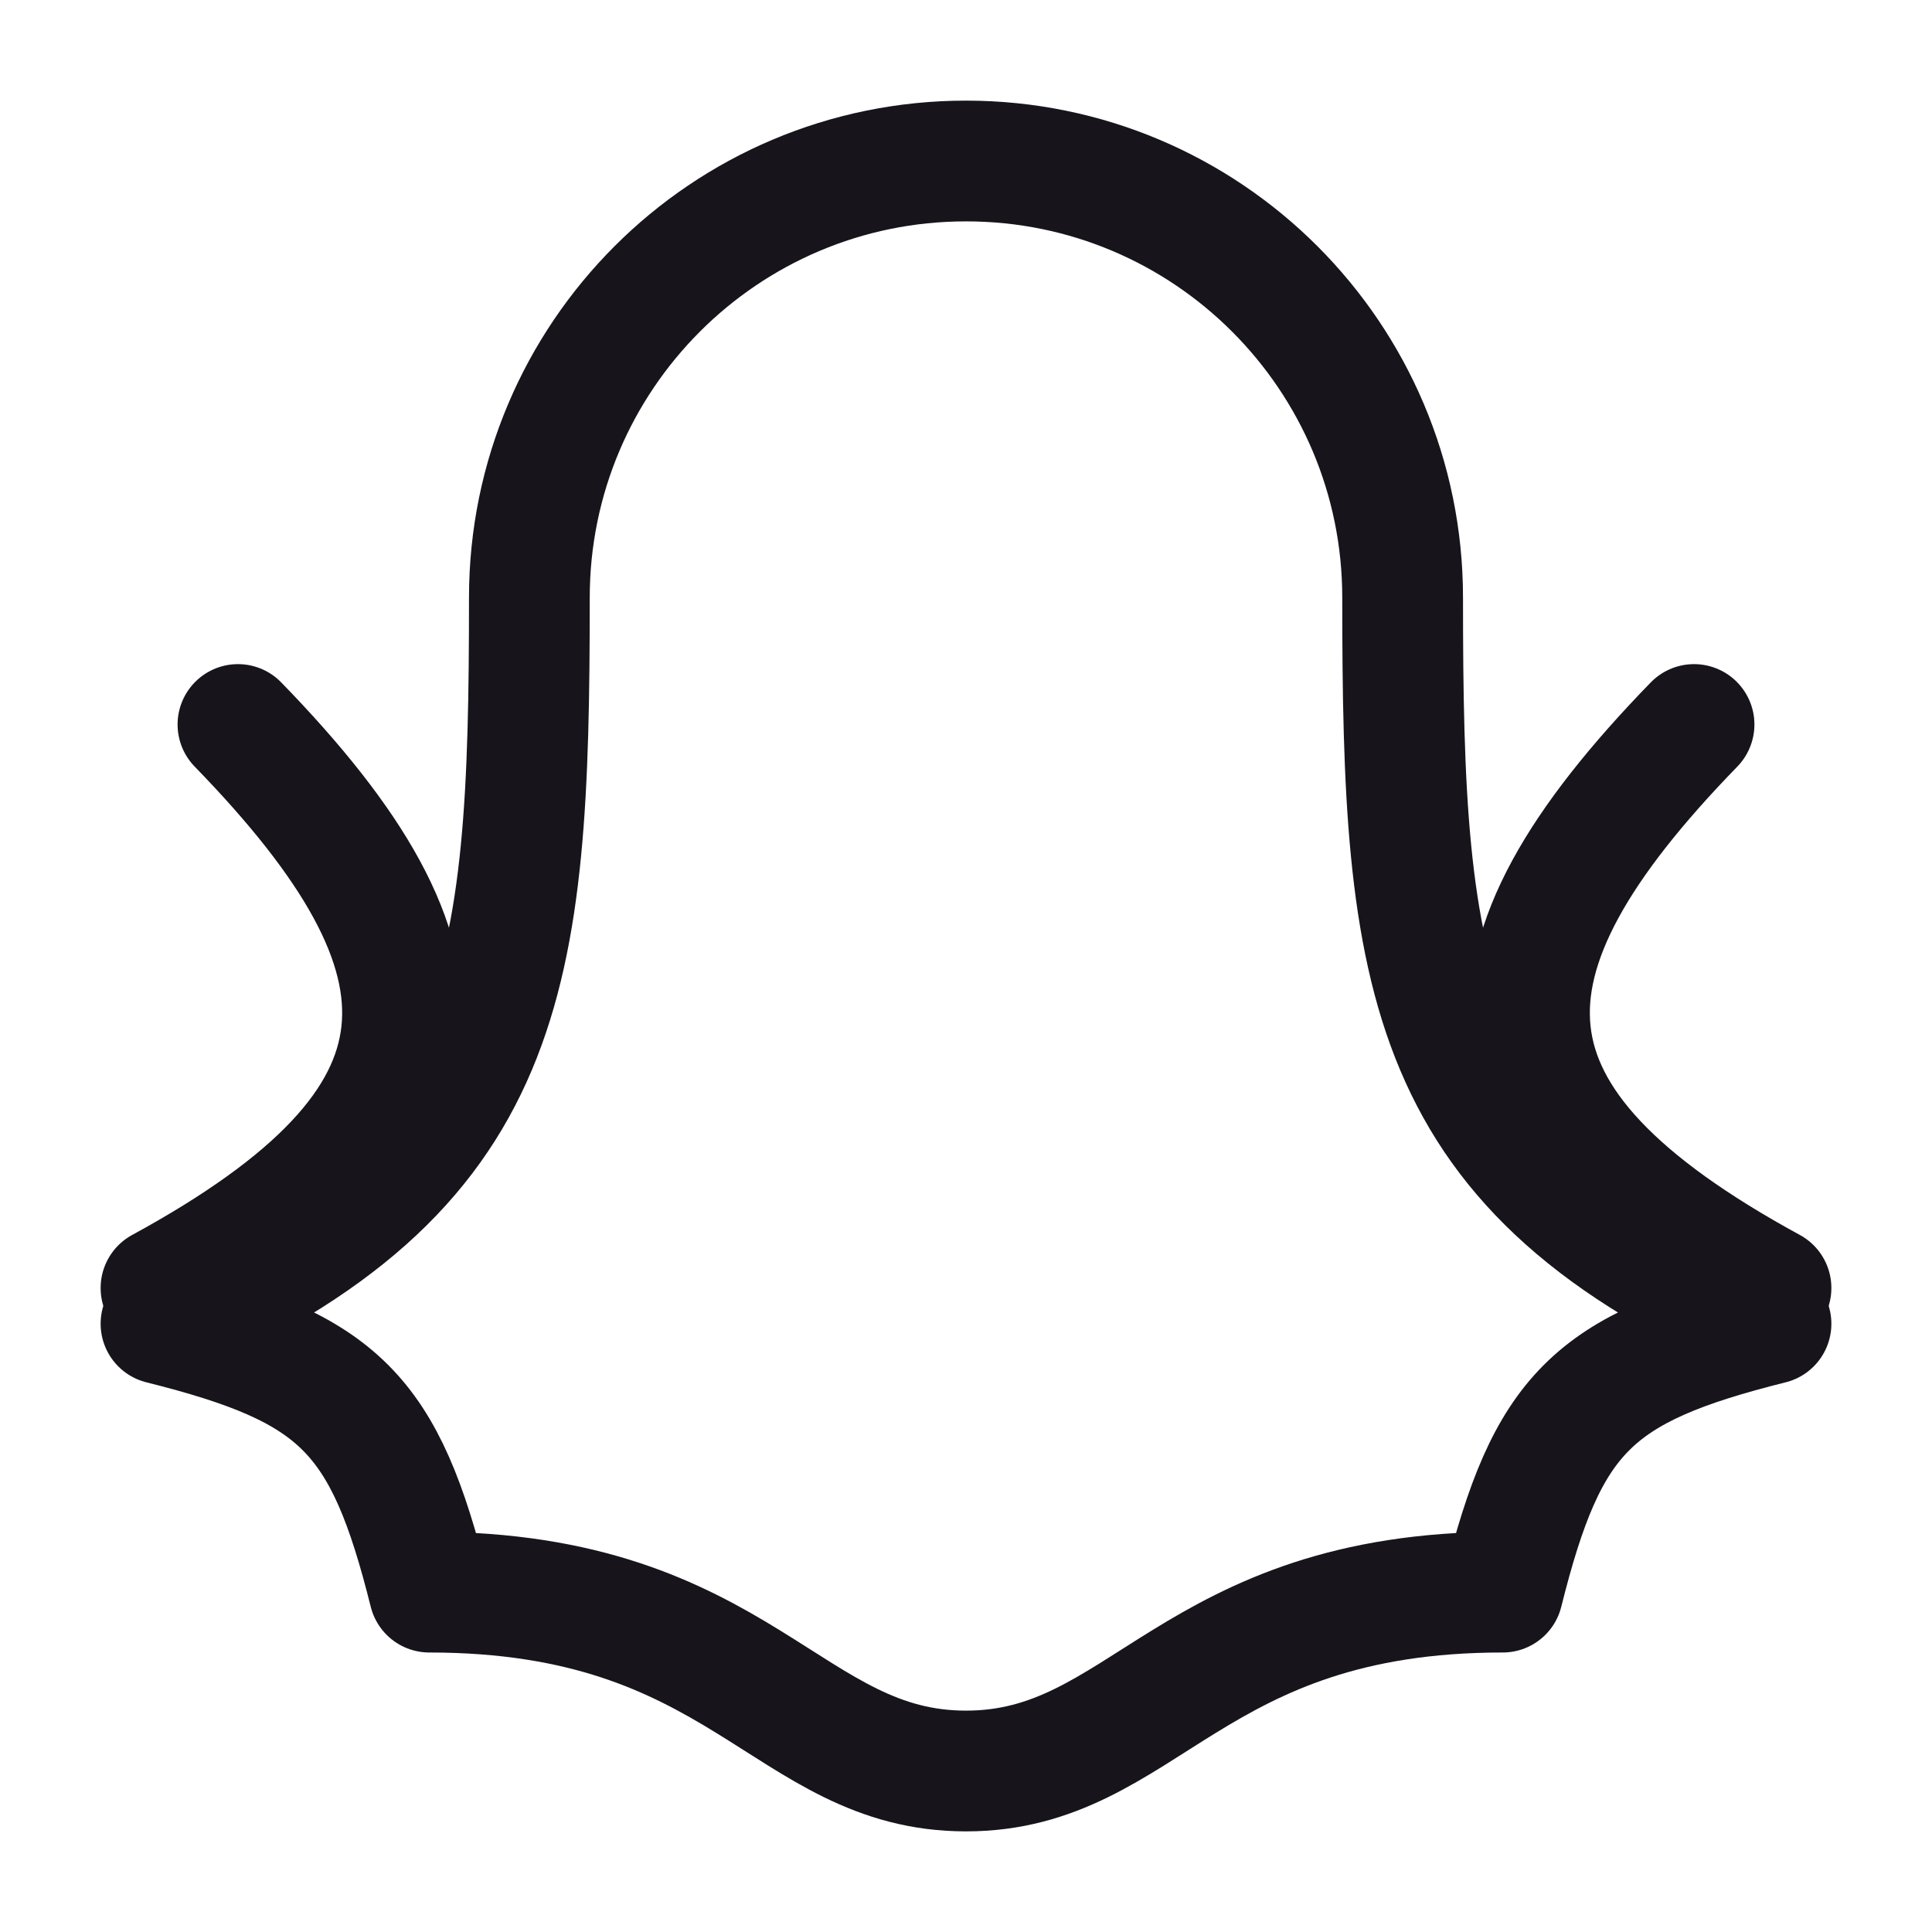
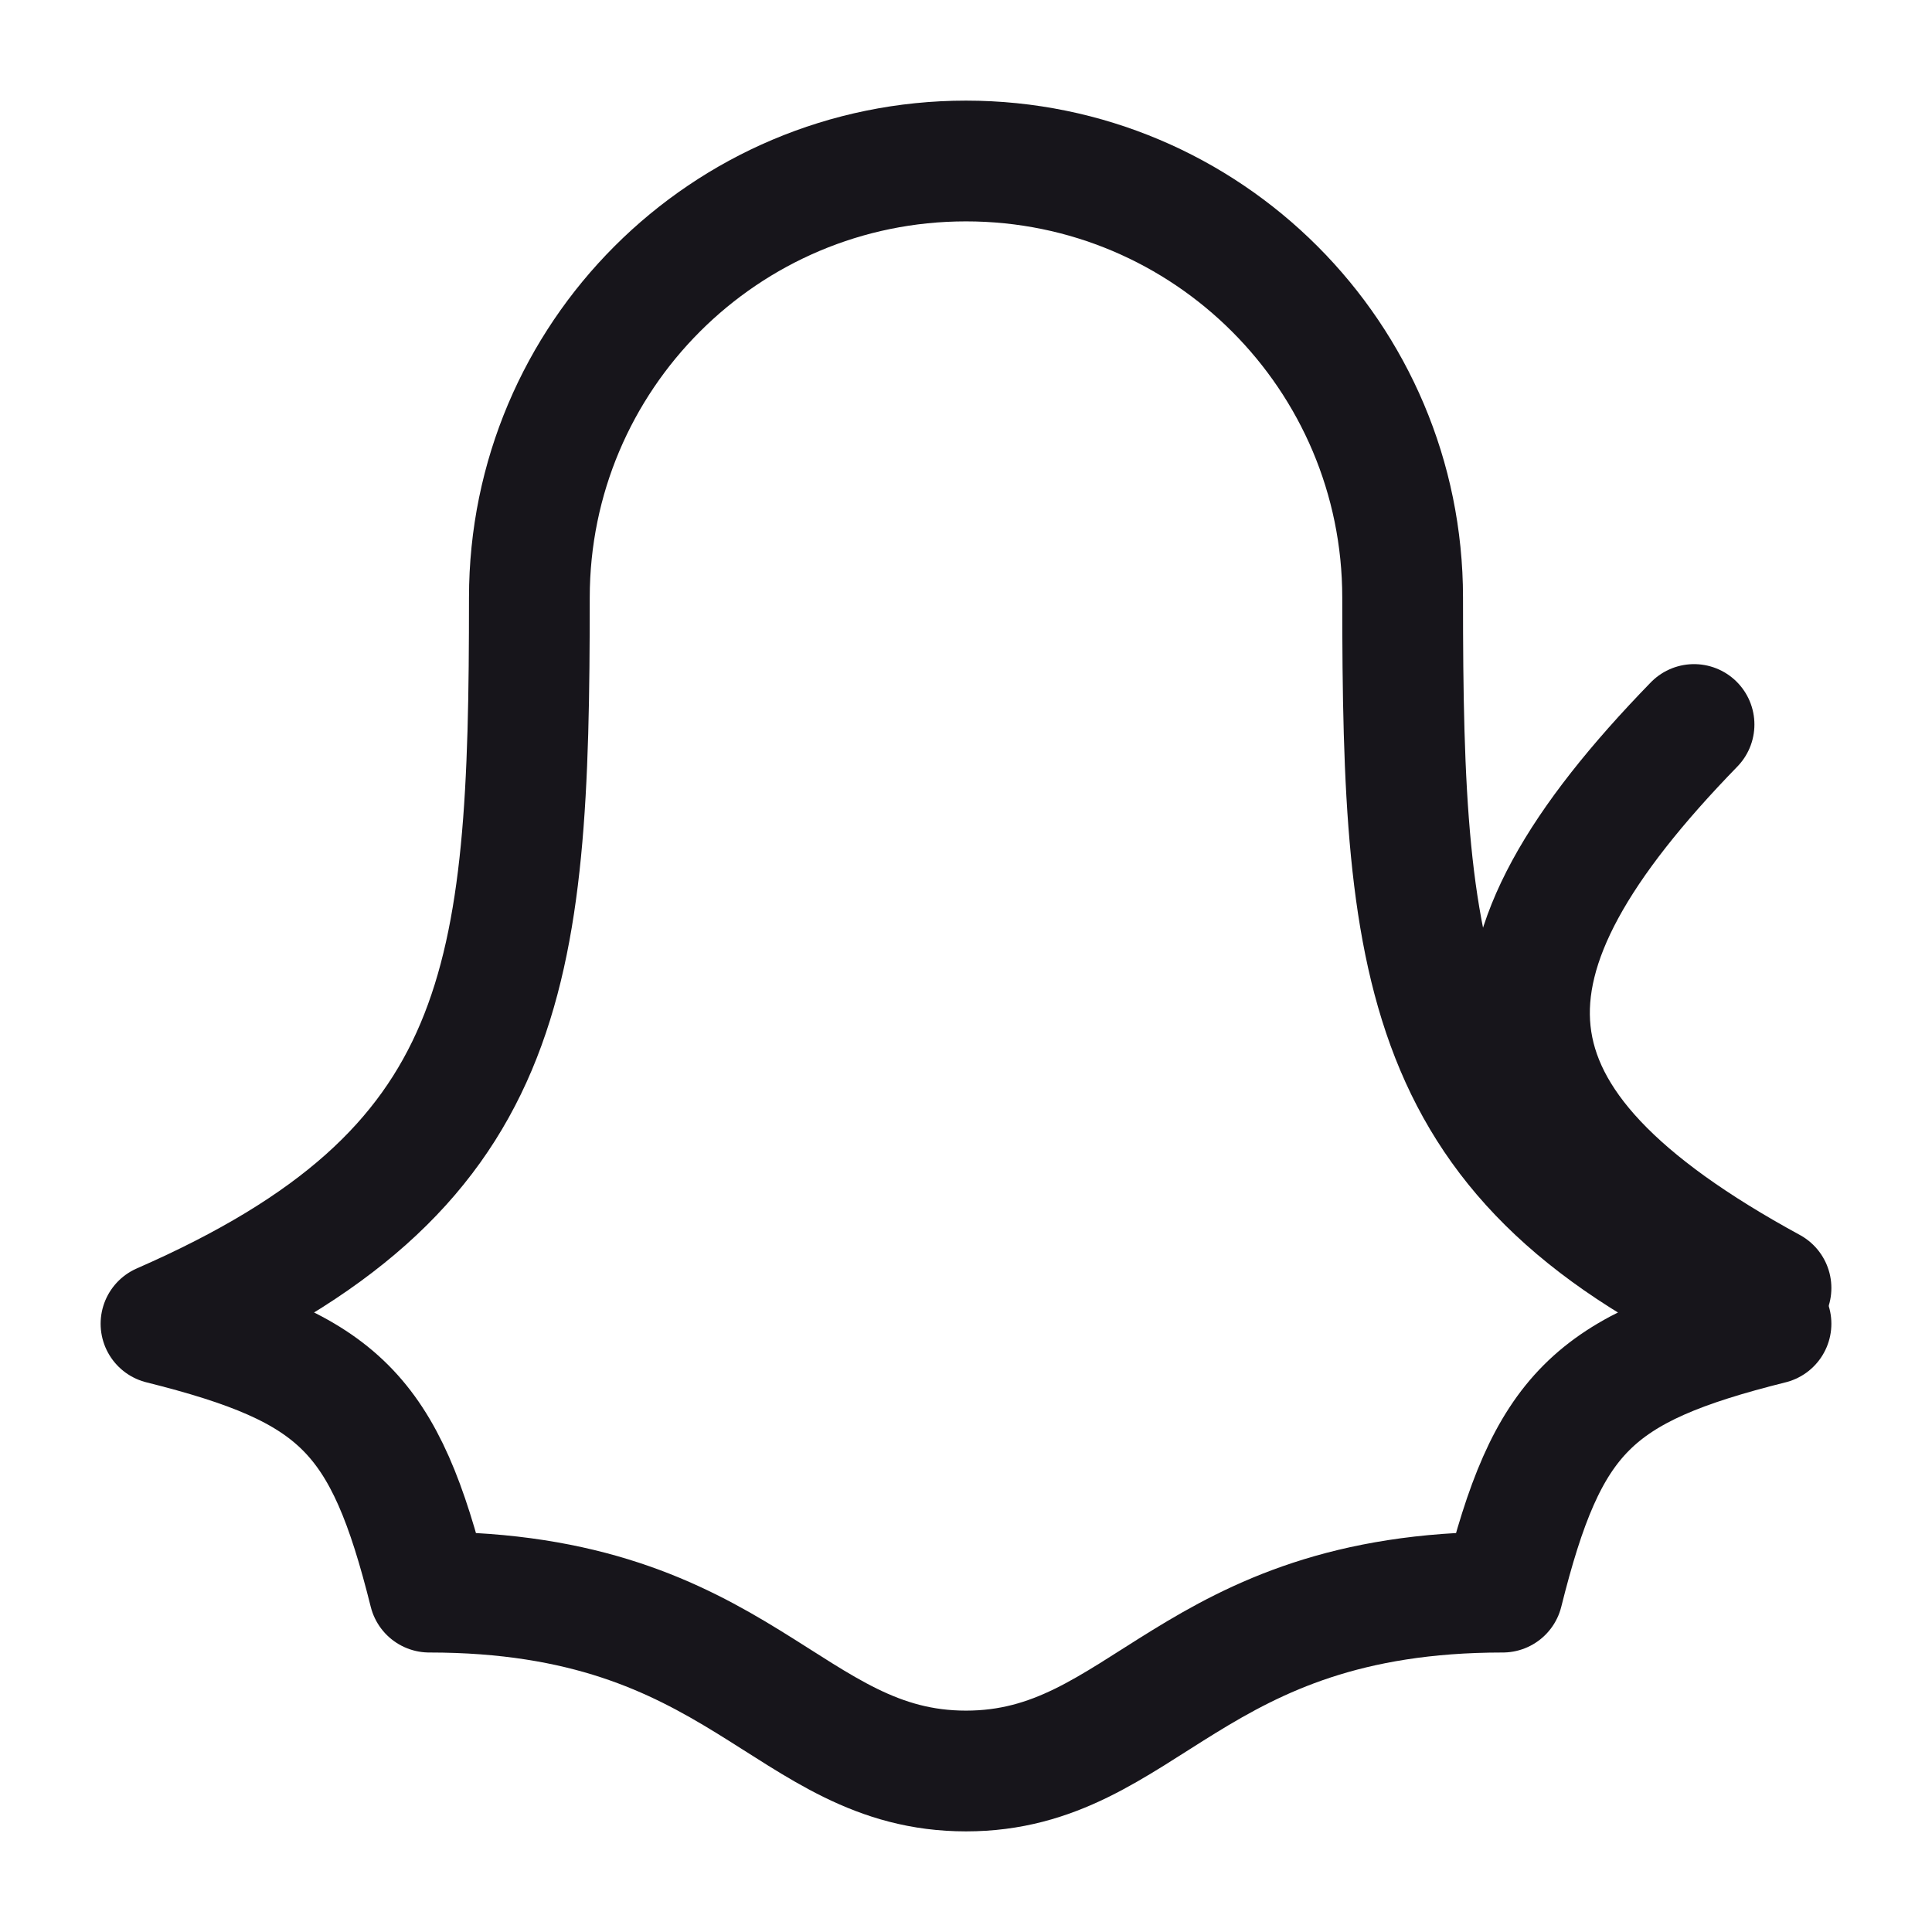
<svg xmlns="http://www.w3.org/2000/svg" width="24" height="24" viewBox="0 0 24 24" fill="none">
  <path d="M6.576 7.424C6.576 4.429 9.004 2 12 2C14.996 2 17.424 4.429 17.424 7.424C17.424 12.172 17.661 14.546 22 16.444C19.778 17 19.222 17.556 18.667 19.778C14.778 19.778 14.222 22 12 22C9.778 22 9.222 19.778 5.333 19.778C4.778 17.556 4.222 17 2 16.444C6.339 14.546 6.576 12.172 6.576 7.424Z" stroke="#17151B" stroke-width="1.5" stroke-linecap="round" stroke-linejoin="round" />
-   <path d="M2 16C5.824 13.917 5.824 11.95 2.956 9" stroke="#17151B" stroke-width="1.5" stroke-linecap="round" />
  <path d="M22 16C18.176 13.917 18.176 11.95 21.044 9" stroke="#17151B" stroke-width="1.5" stroke-linecap="round" />
</svg>